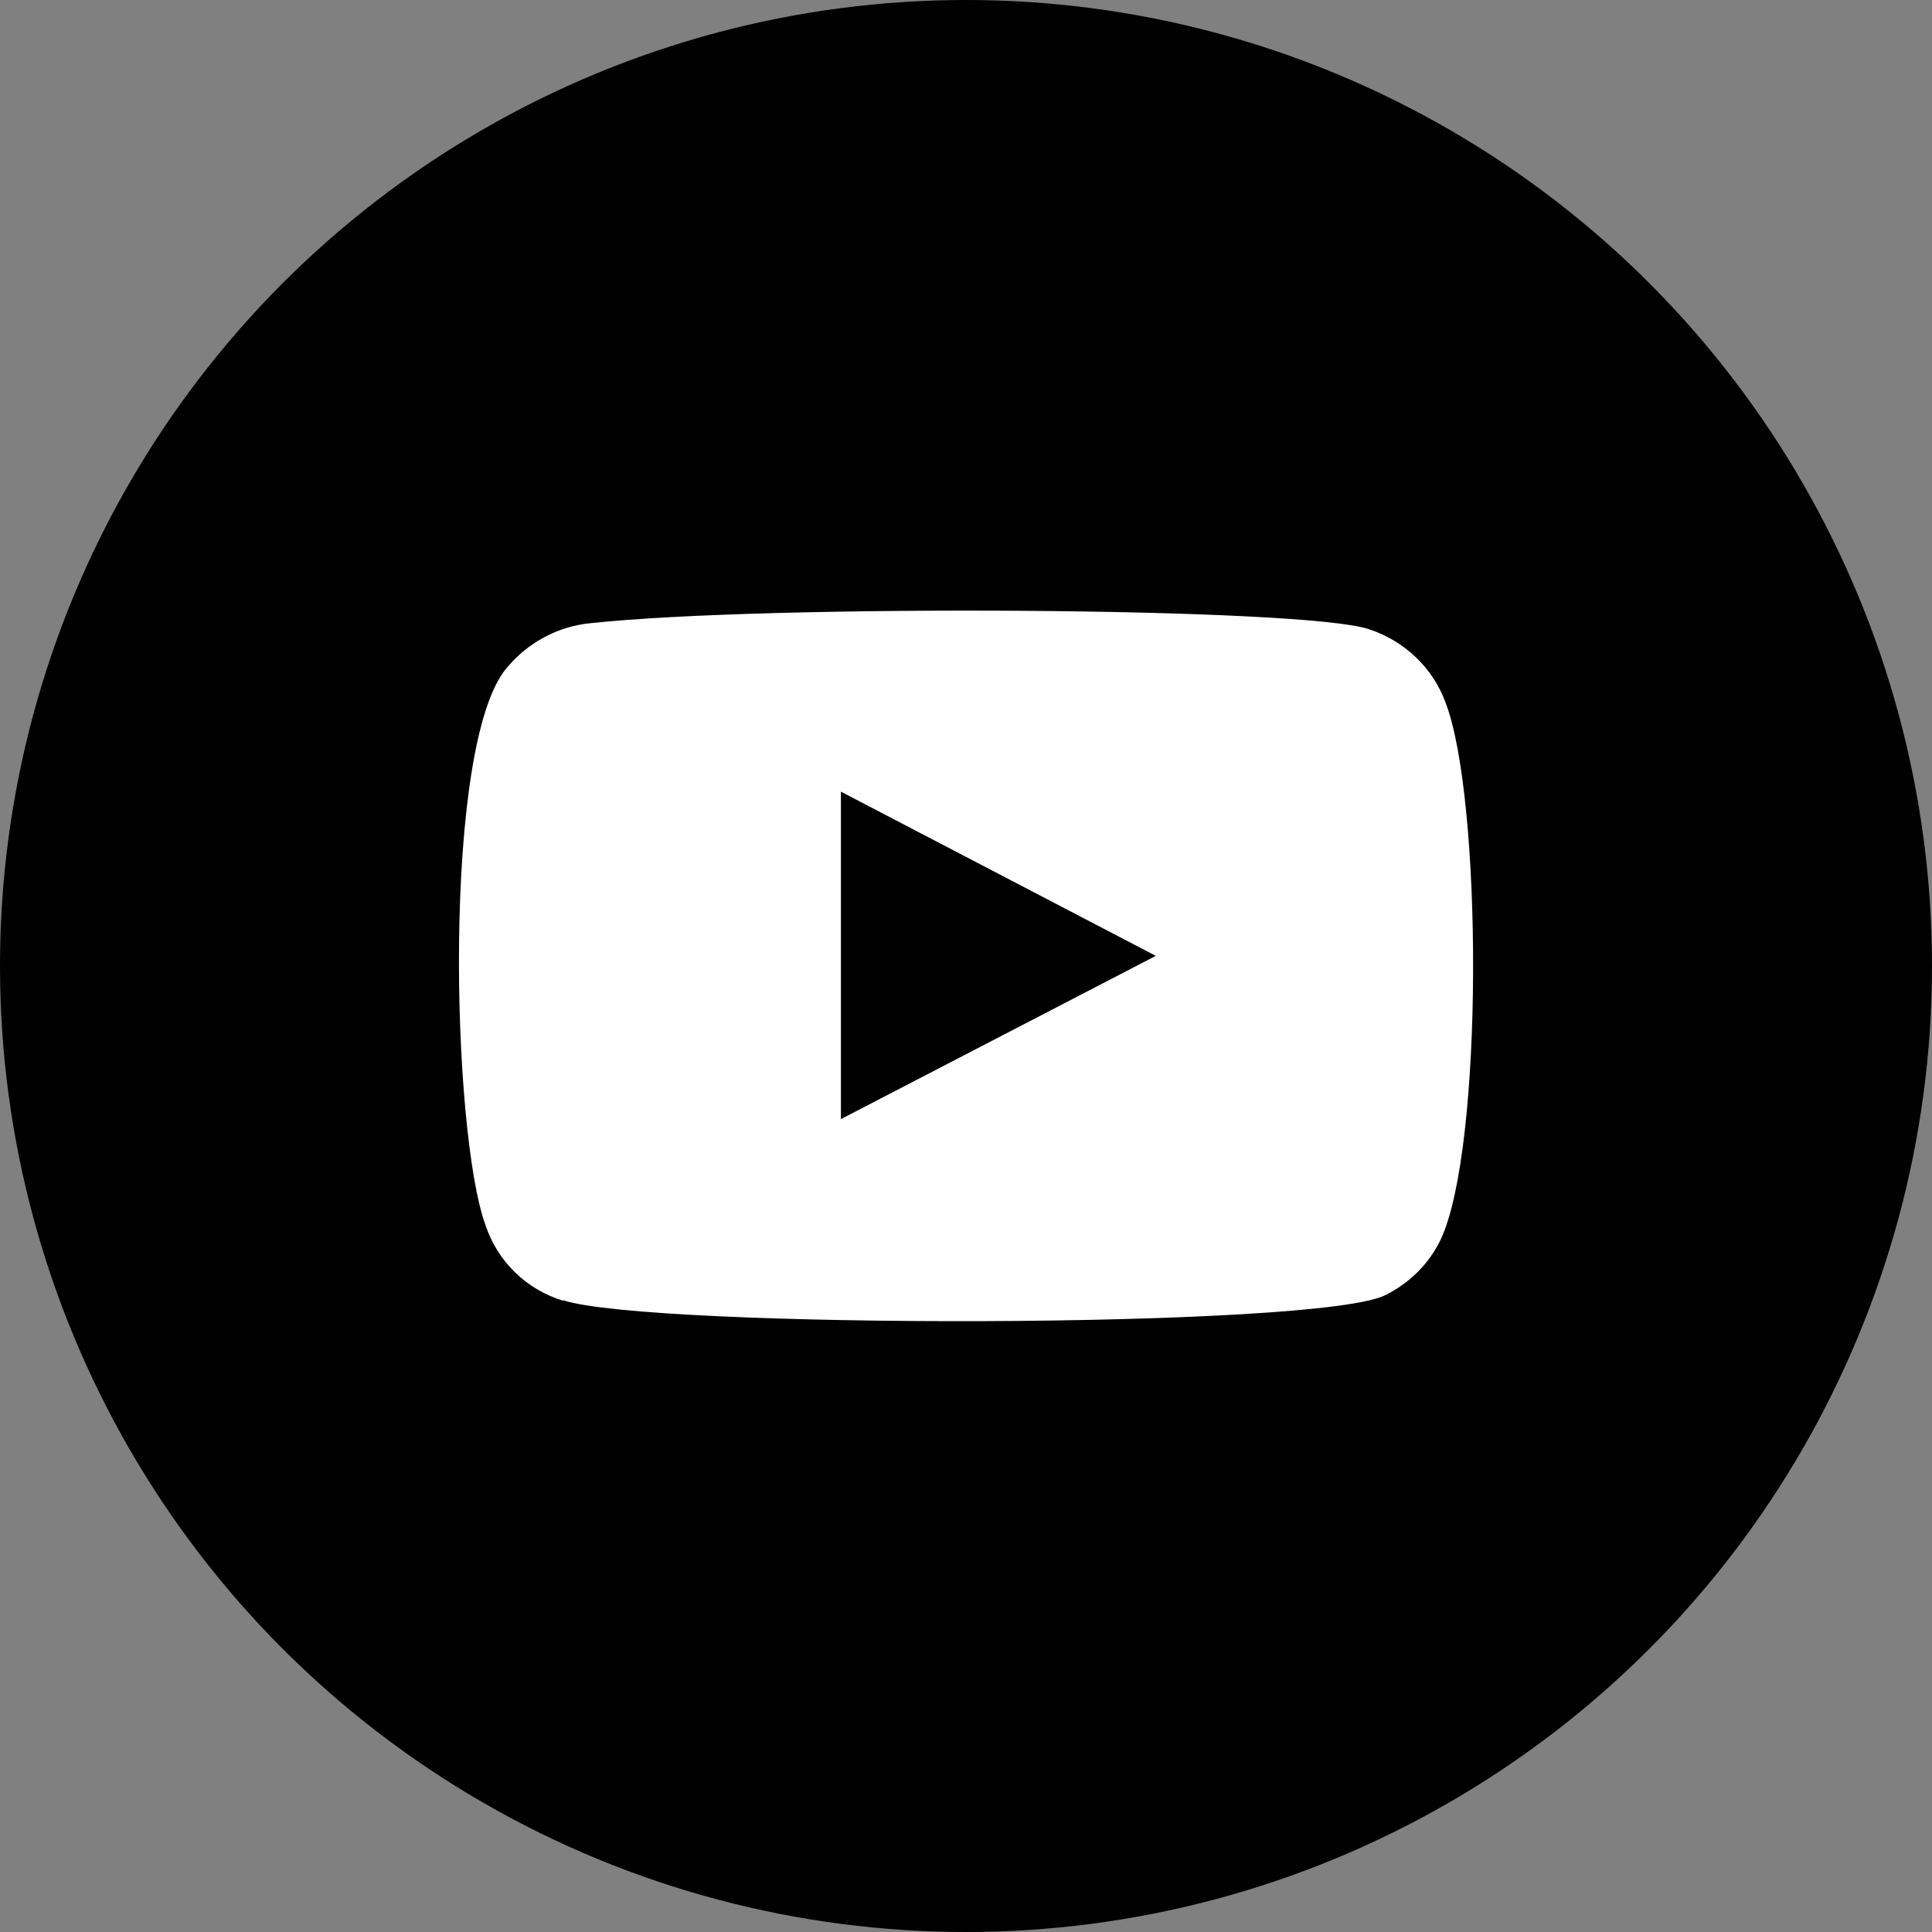
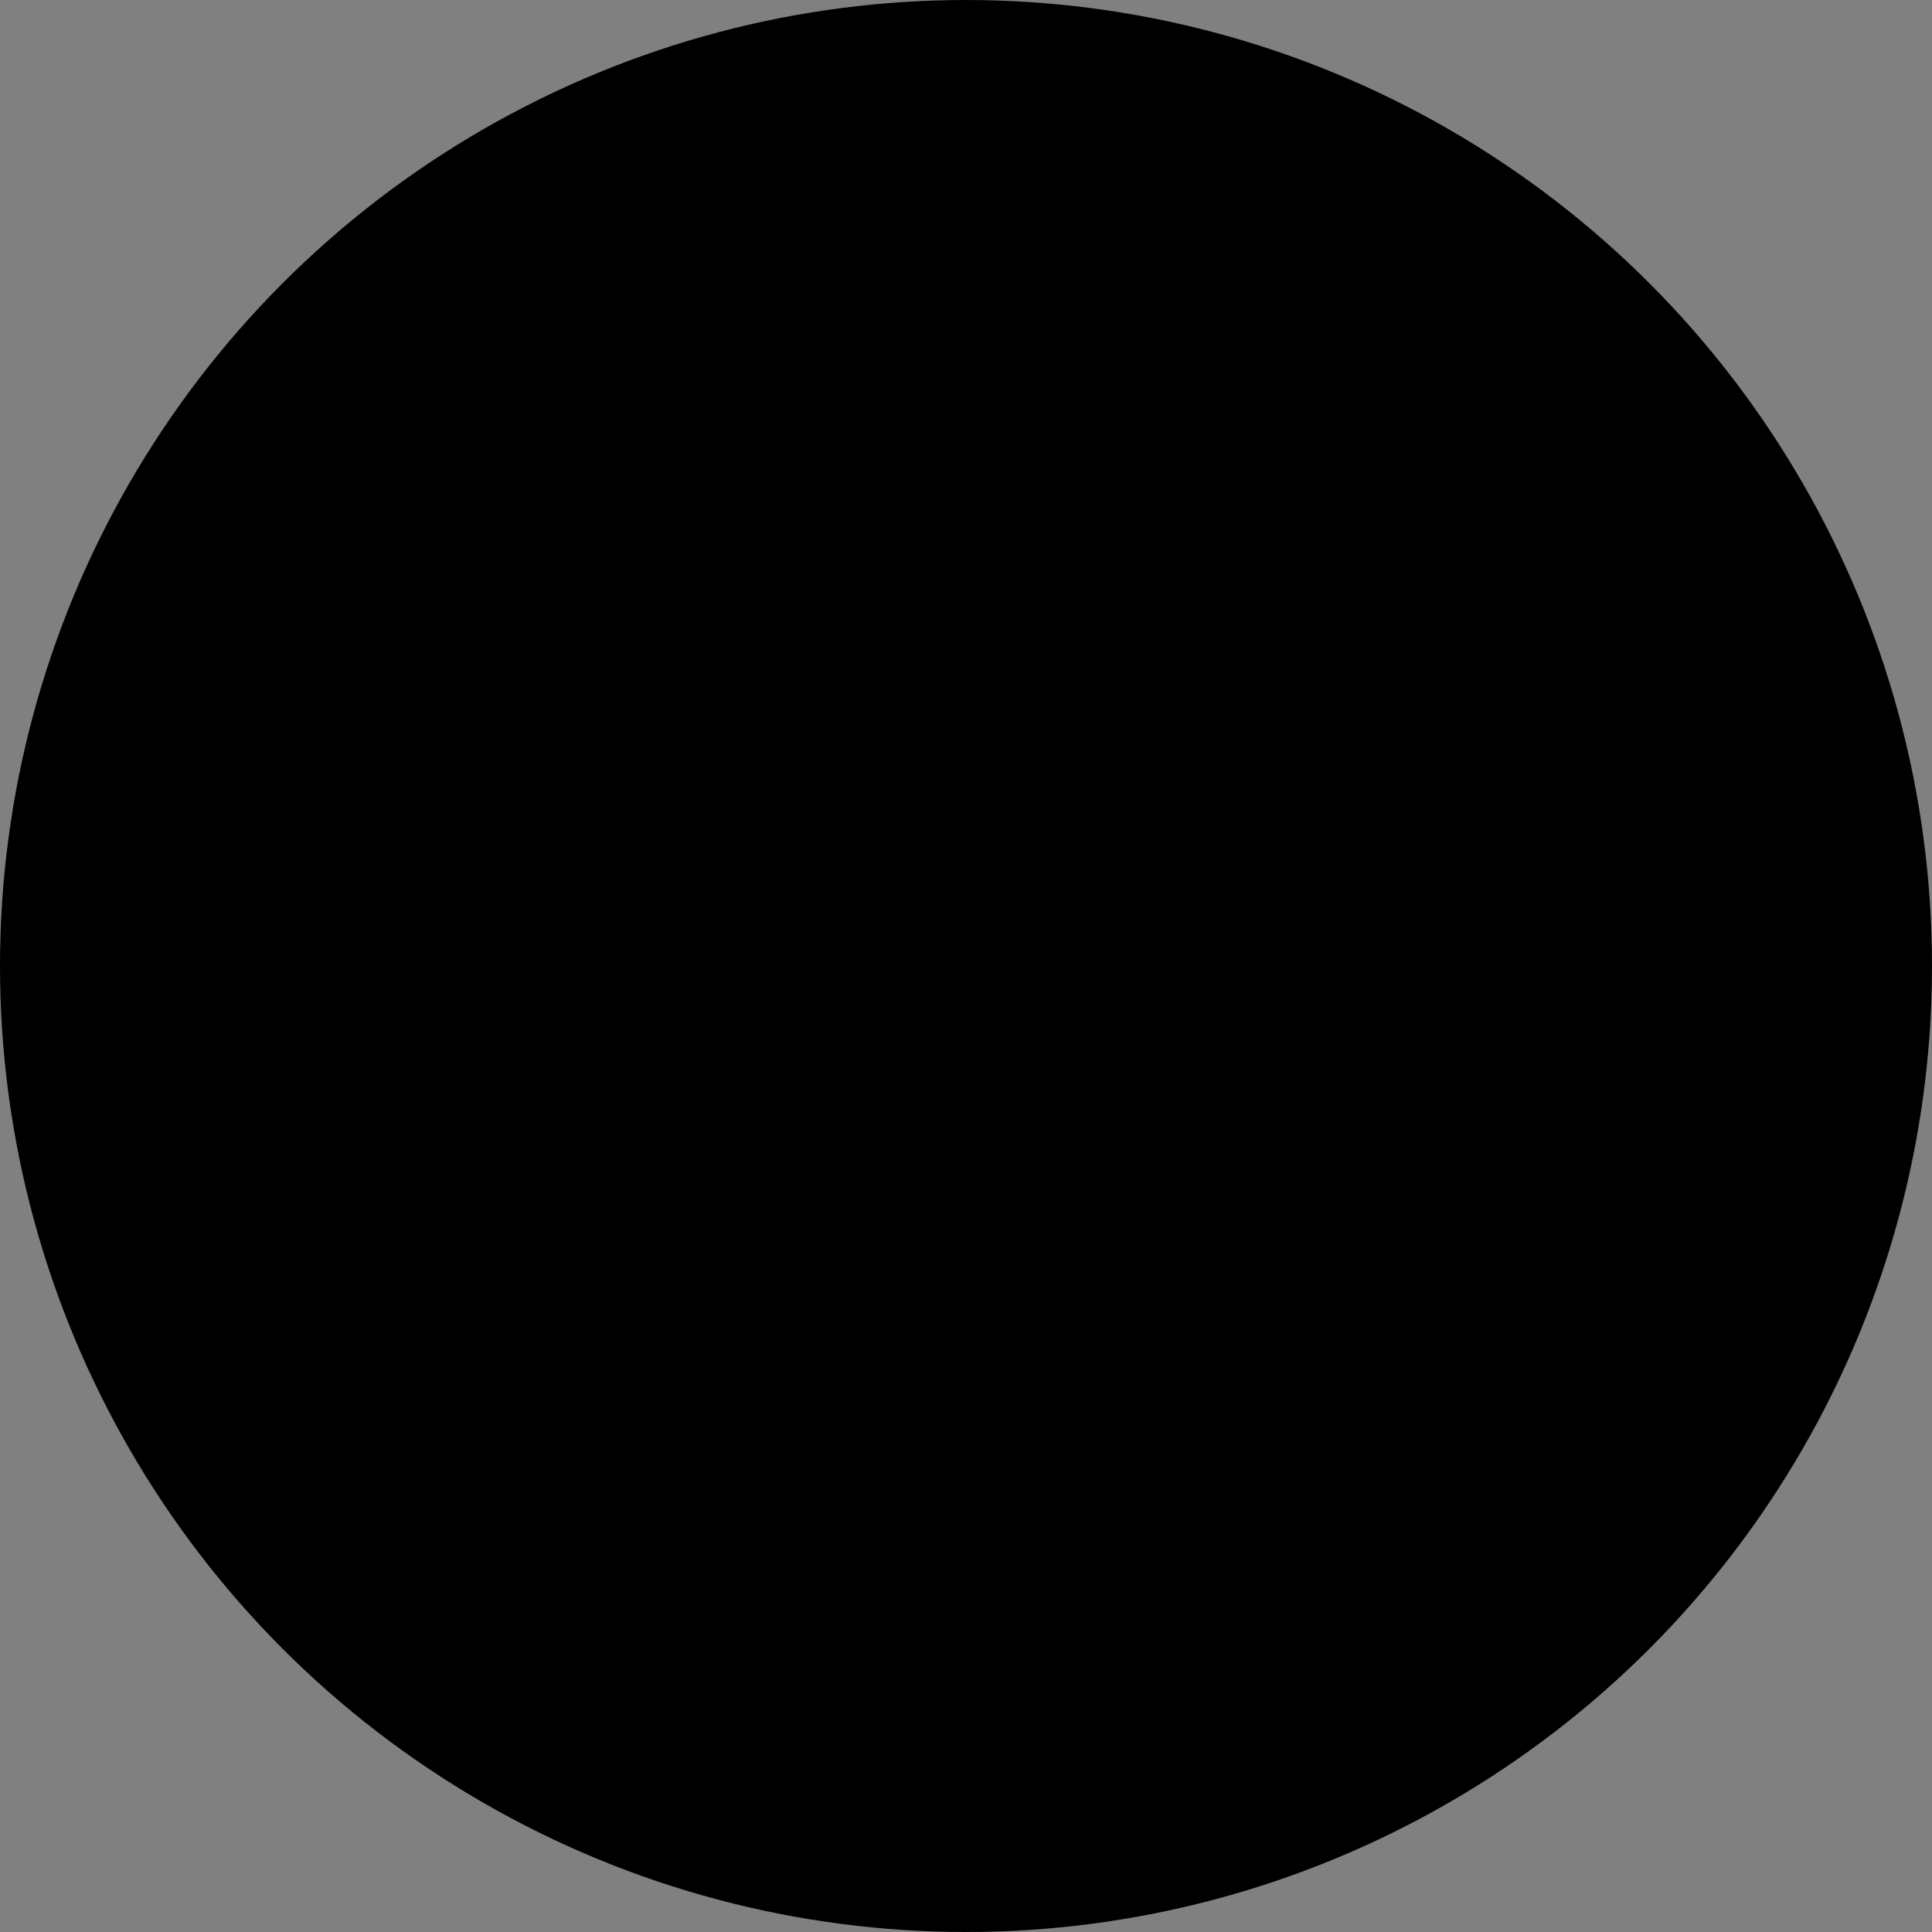
<svg xmlns="http://www.w3.org/2000/svg" id="Ebene_1" viewBox="0 0 40 40">
  <rect x="0" y="0" width="40" height="40" fill="#808080" stroke="none" />
  <defs>
    <style>.cls-1{fill:#fff;fill-rule:evenodd;}</style>
  </defs>
  <g id="youtube">
    <circle id="Ellipse_9" cx="20" cy="20" r="20" />
    <g id="Gruppe_99">
      <g id="Gruppe_36">
-         <path id="Pfad_348" class="cls-1" d="M11.66,26.93c-.76-.23-1.36-.81-1.61-1.57-.7-1.92-.9-9.95.44-11.53.44-.53,1.07-.87,1.76-.93,3.62-.39,14.81-.33,16.1.13.73.24,1.32.8,1.58,1.52.76,1.98.79,9.2-.1,11.11-.24.5-.64.9-1.14,1.15-1.35.71-15.26.7-17.03.11M17.41,23.17l6.52-3.38-6.52-3.4v6.78Z" />
-       </g>
+         </g>
    </g>
  </g>
</svg>